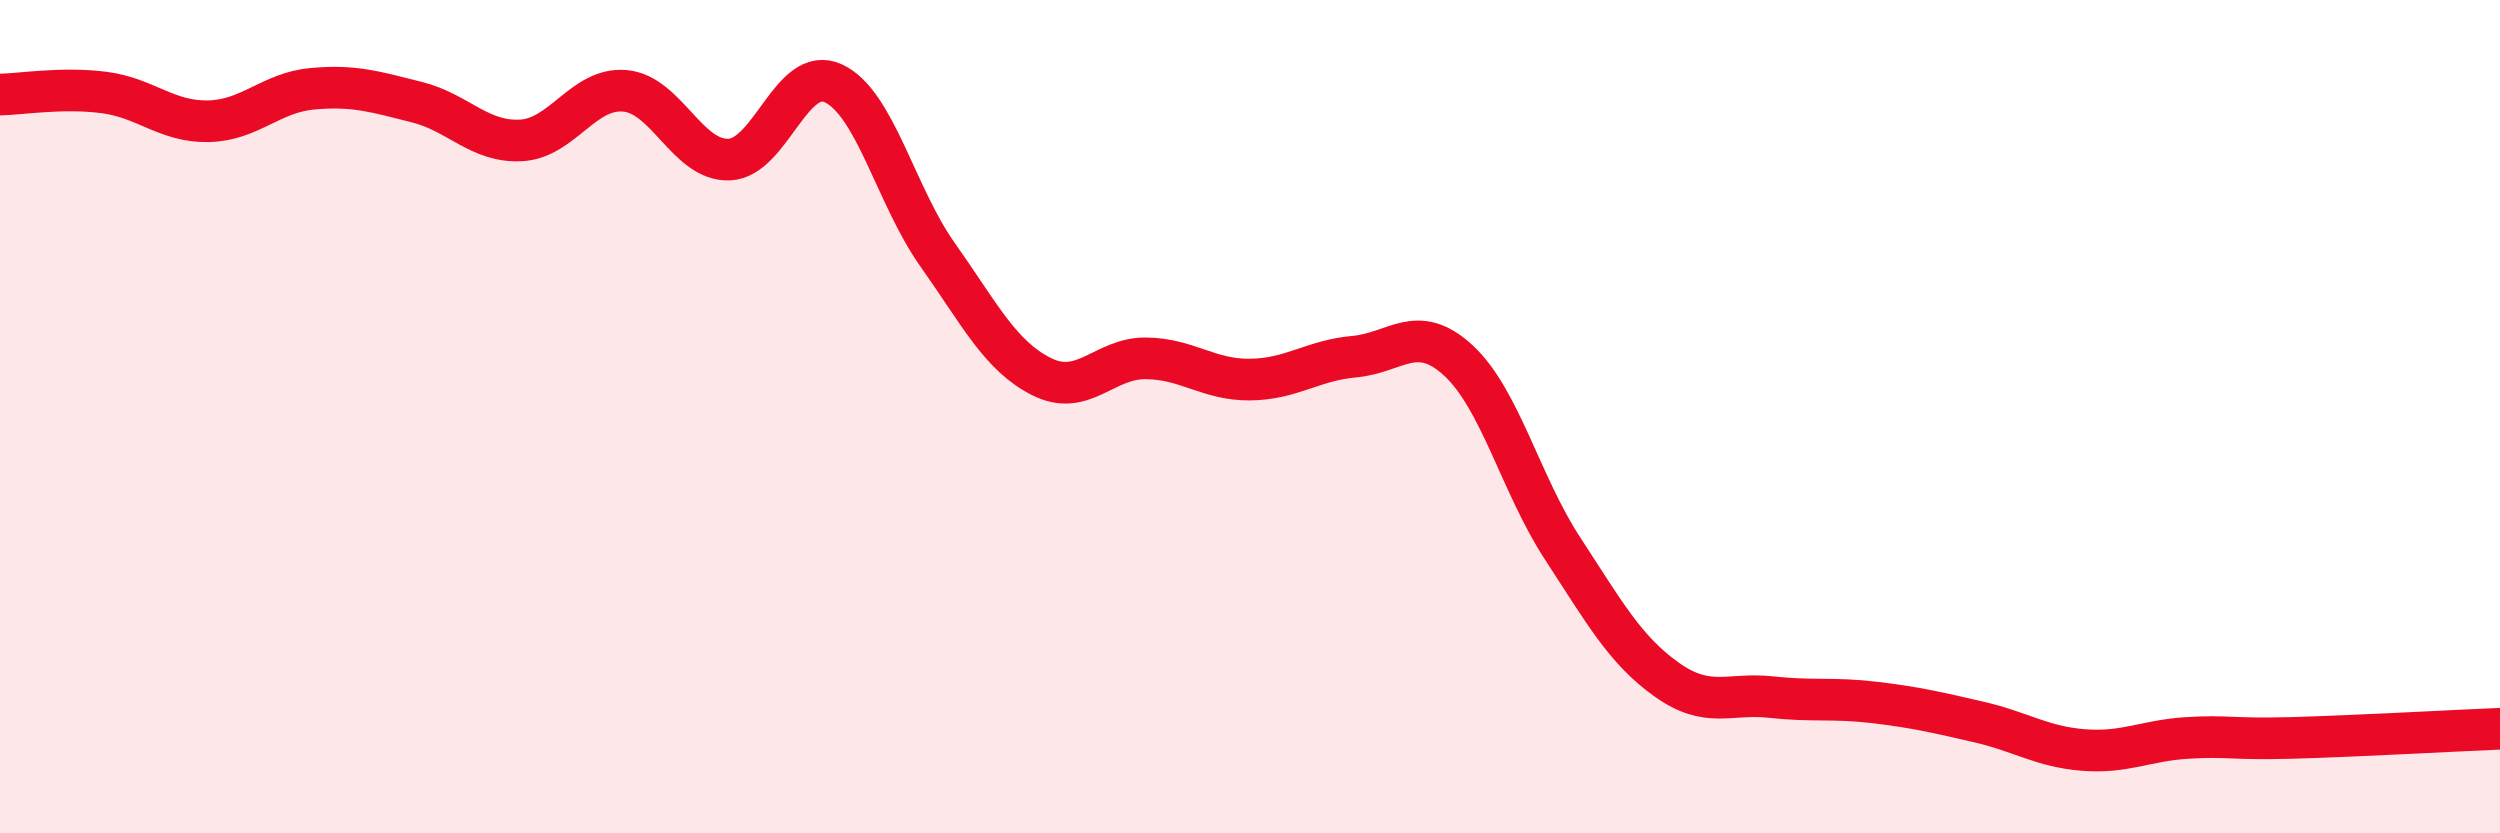
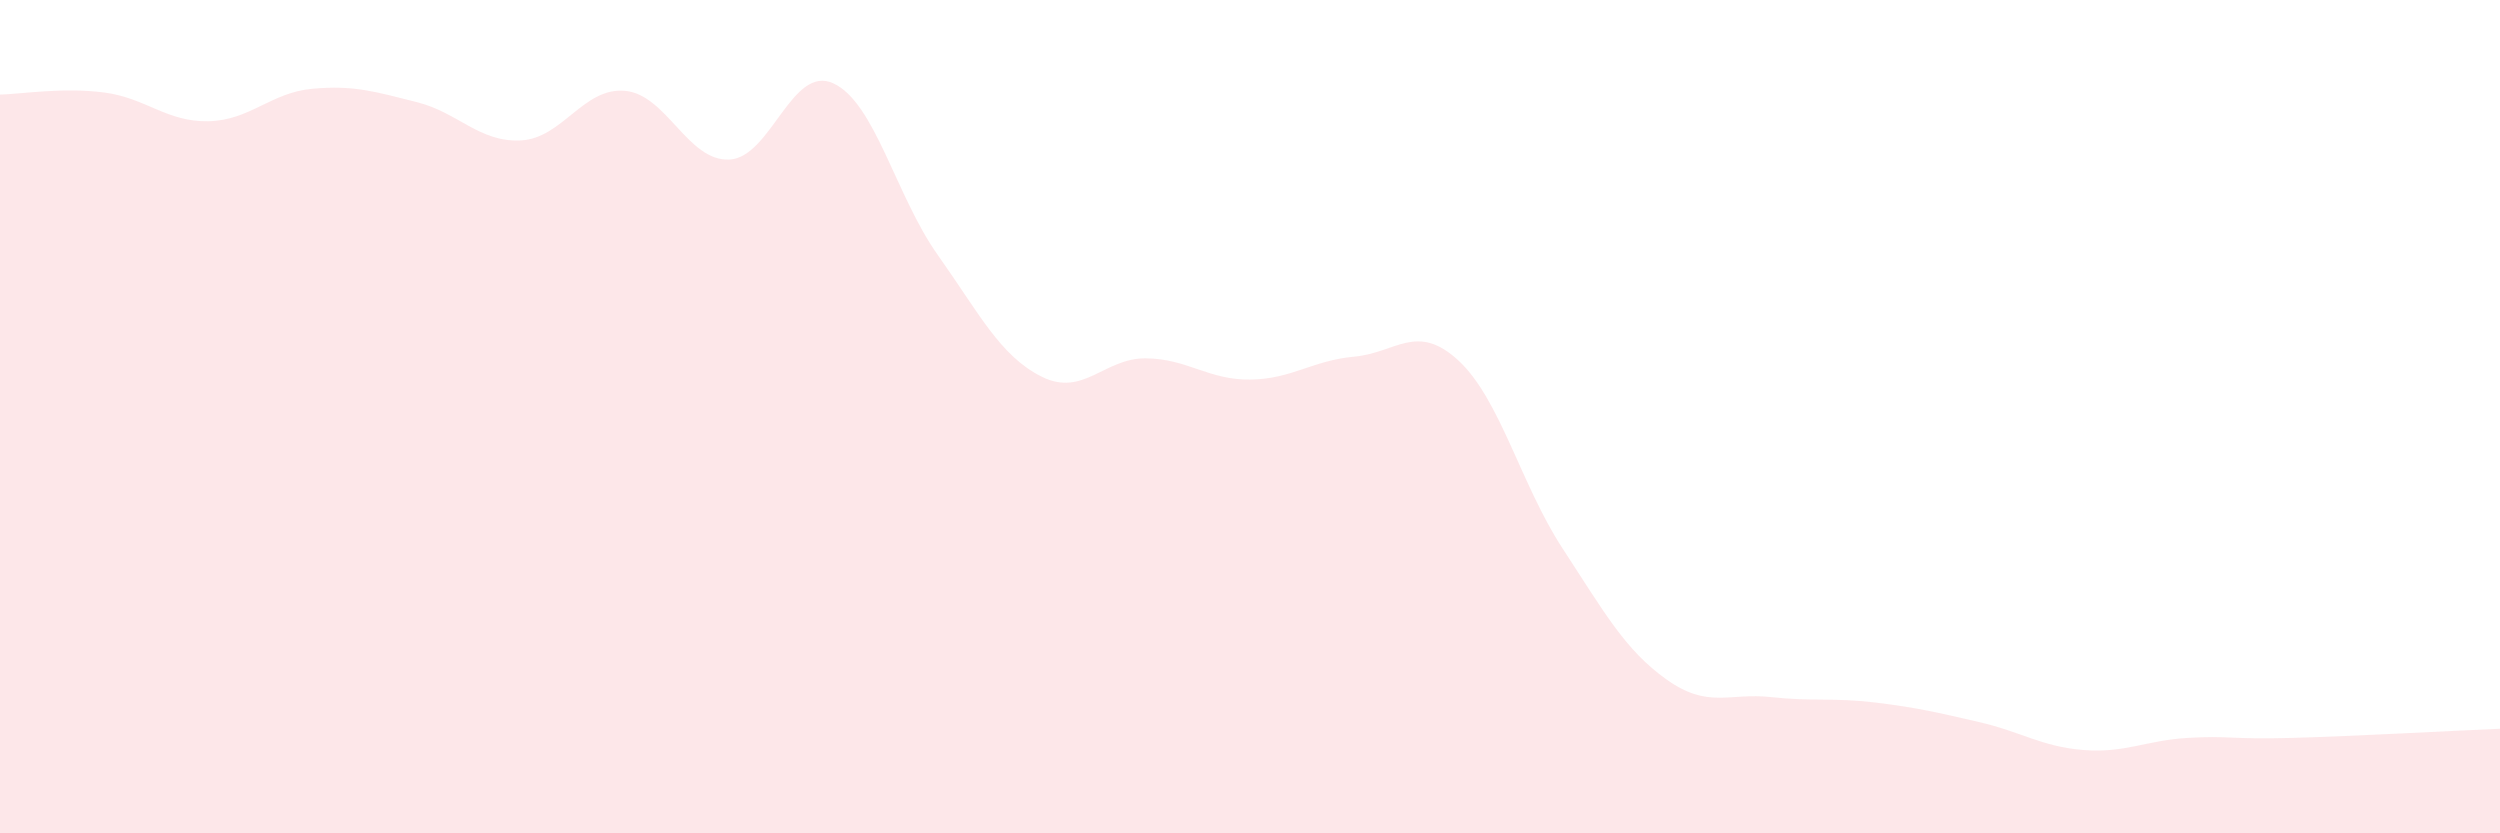
<svg xmlns="http://www.w3.org/2000/svg" width="60" height="20" viewBox="0 0 60 20">
  <path d="M 0,2.27 C 0.5,2.26 1.5,2.09 2.5,2.22 C 3.5,2.35 4,2.93 5,2.91 C 6,2.89 6.5,2.22 7.5,2.13 C 8.5,2.04 9,2.2 10,2.45 C 11,2.7 11.5,3.42 12.5,3.37 C 13.5,3.32 14,2.09 15,2.18 C 16,2.27 16.5,3.87 17.5,3.83 C 18.5,3.79 19,1.54 20,2 C 21,2.46 21.5,4.7 22.5,6.11 C 23.5,7.52 24,8.54 25,9.04 C 26,9.54 26.5,8.59 27.5,8.6 C 28.5,8.61 29,9.12 30,9.11 C 31,9.1 31.5,8.65 32.5,8.56 C 33.5,8.47 34,7.73 35,8.65 C 36,9.57 36.5,11.63 37.5,13.16 C 38.5,14.69 39,15.6 40,16.31 C 41,17.02 41.5,16.62 42.5,16.73 C 43.5,16.84 44,16.74 45,16.86 C 46,16.98 46.5,17.1 47.5,17.33 C 48.5,17.56 49,17.92 50,18 C 51,18.08 51.5,17.77 52.5,17.71 C 53.5,17.65 53.5,17.75 55,17.71 C 56.5,17.67 59,17.53 60,17.49L60 20L0 20Z" fill="#EB0A25" opacity="0.1" stroke-linecap="round" stroke-linejoin="round" />
-   <path d="M 0,2.27 C 0.5,2.26 1.5,2.09 2.5,2.22 C 3.5,2.35 4,2.93 5,2.91 C 6,2.89 6.5,2.22 7.5,2.13 C 8.5,2.04 9,2.2 10,2.45 C 11,2.7 11.5,3.42 12.5,3.37 C 13.5,3.32 14,2.09 15,2.18 C 16,2.27 16.5,3.87 17.5,3.83 C 18.5,3.79 19,1.54 20,2 C 21,2.46 21.5,4.7 22.5,6.11 C 23.5,7.52 24,8.54 25,9.04 C 26,9.54 26.5,8.59 27.5,8.6 C 28.5,8.61 29,9.12 30,9.11 C 31,9.1 31.5,8.65 32.5,8.56 C 33.5,8.47 34,7.73 35,8.65 C 36,9.57 36.5,11.63 37.5,13.16 C 38.5,14.69 39,15.6 40,16.31 C 41,17.02 41.5,16.62 42.5,16.73 C 43.5,16.84 44,16.74 45,16.86 C 46,16.98 46.5,17.1 47.5,17.33 C 48.5,17.56 49,17.92 50,18 C 51,18.08 51.5,17.77 52.5,17.71 C 53.5,17.65 53.5,17.75 55,17.71 C 56.5,17.67 59,17.53 60,17.49" stroke="#EB0A25" stroke-width="1" fill="none" stroke-linecap="round" stroke-linejoin="round" />
</svg>